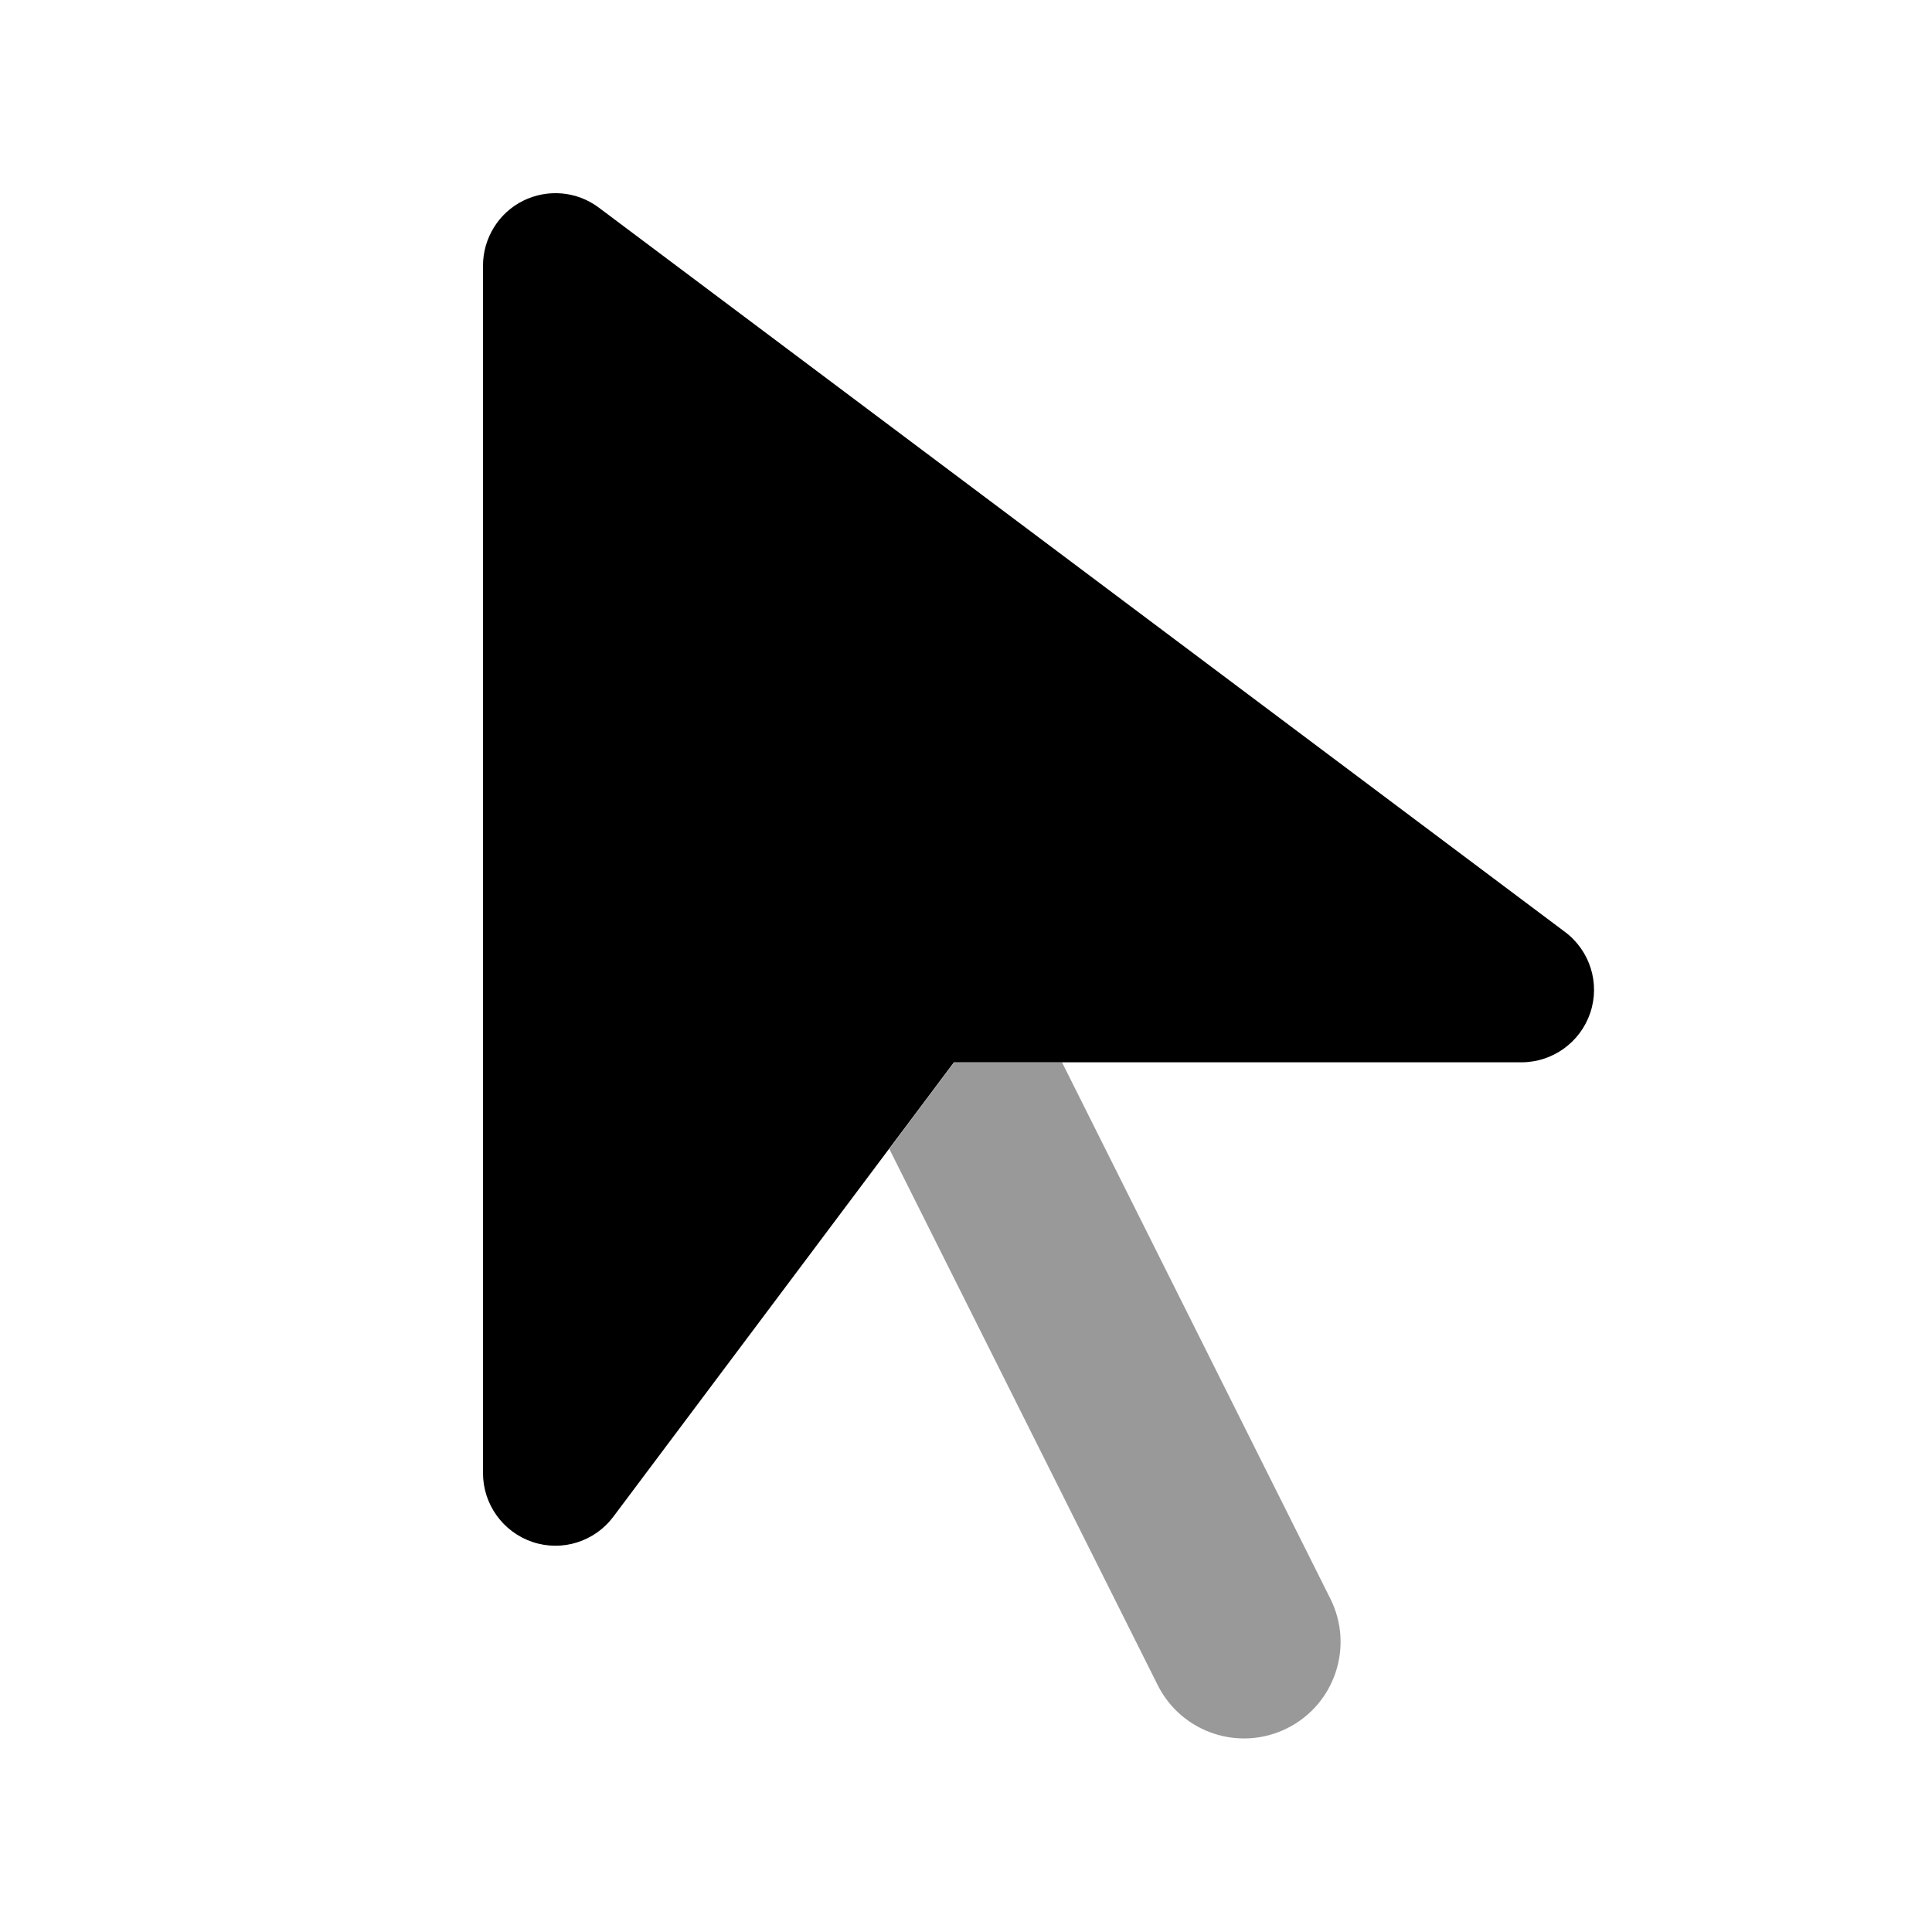
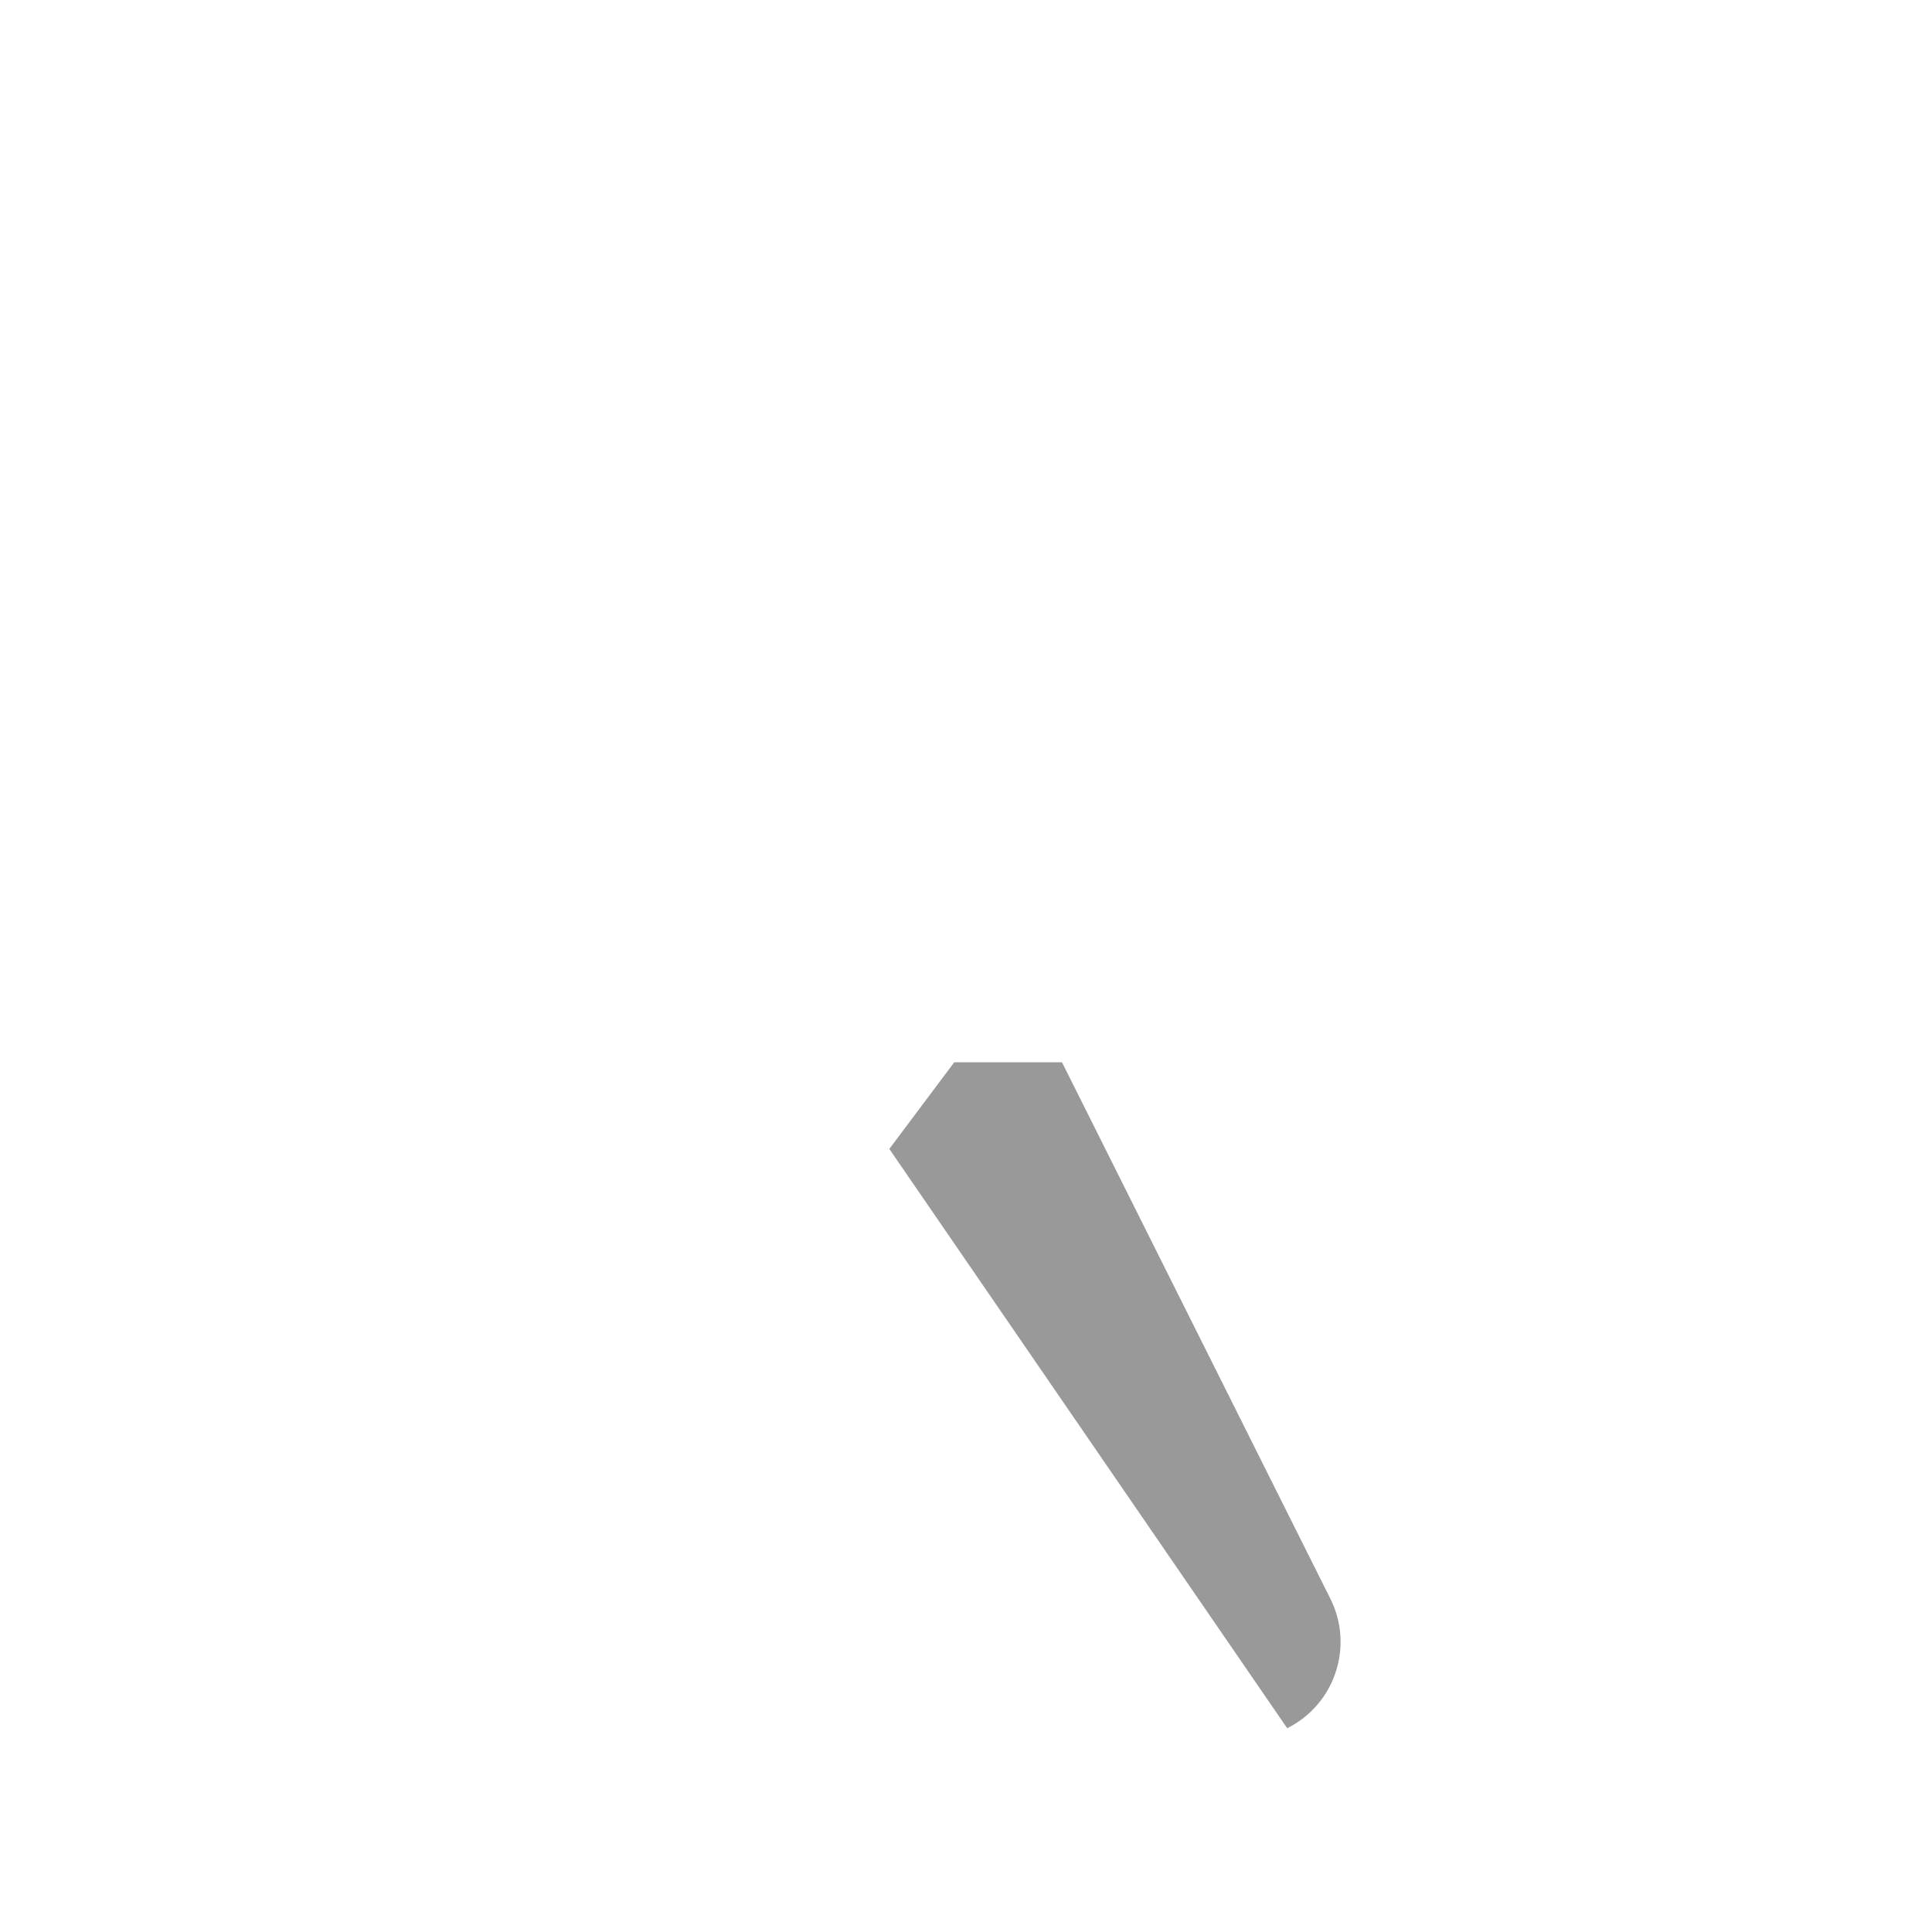
<svg xmlns="http://www.w3.org/2000/svg" viewBox="0 0 640 640">
-   <path opacity=".4" fill="currentColor" d="M294.6 380.6L316.1 351.9L351.8 351.9L440.7 529.6C448.6 545.4 442.2 564.6 426.4 572.5C410.6 580.4 391.4 574 383.5 558.2L294.6 380.6z" />
-   <path fill="currentColor" d="M198.4 68.8C191.1 63.3 181.4 62.5 173.3 66.5C165.2 70.5 160 78.9 160 88L160 488C160 498.3 166.6 507.5 176.4 510.8C186.2 514.1 197 510.7 203.2 502.4L316 351.9L504 351.9C514.3 351.9 523.5 345.3 526.8 335.5C530.1 325.7 526.7 314.9 518.4 308.7L198.4 68.8z" />
+   <path opacity=".4" fill="currentColor" d="M294.6 380.6L316.1 351.9L351.8 351.9L440.7 529.6C448.6 545.4 442.2 564.6 426.4 572.5L294.6 380.6z" />
</svg>